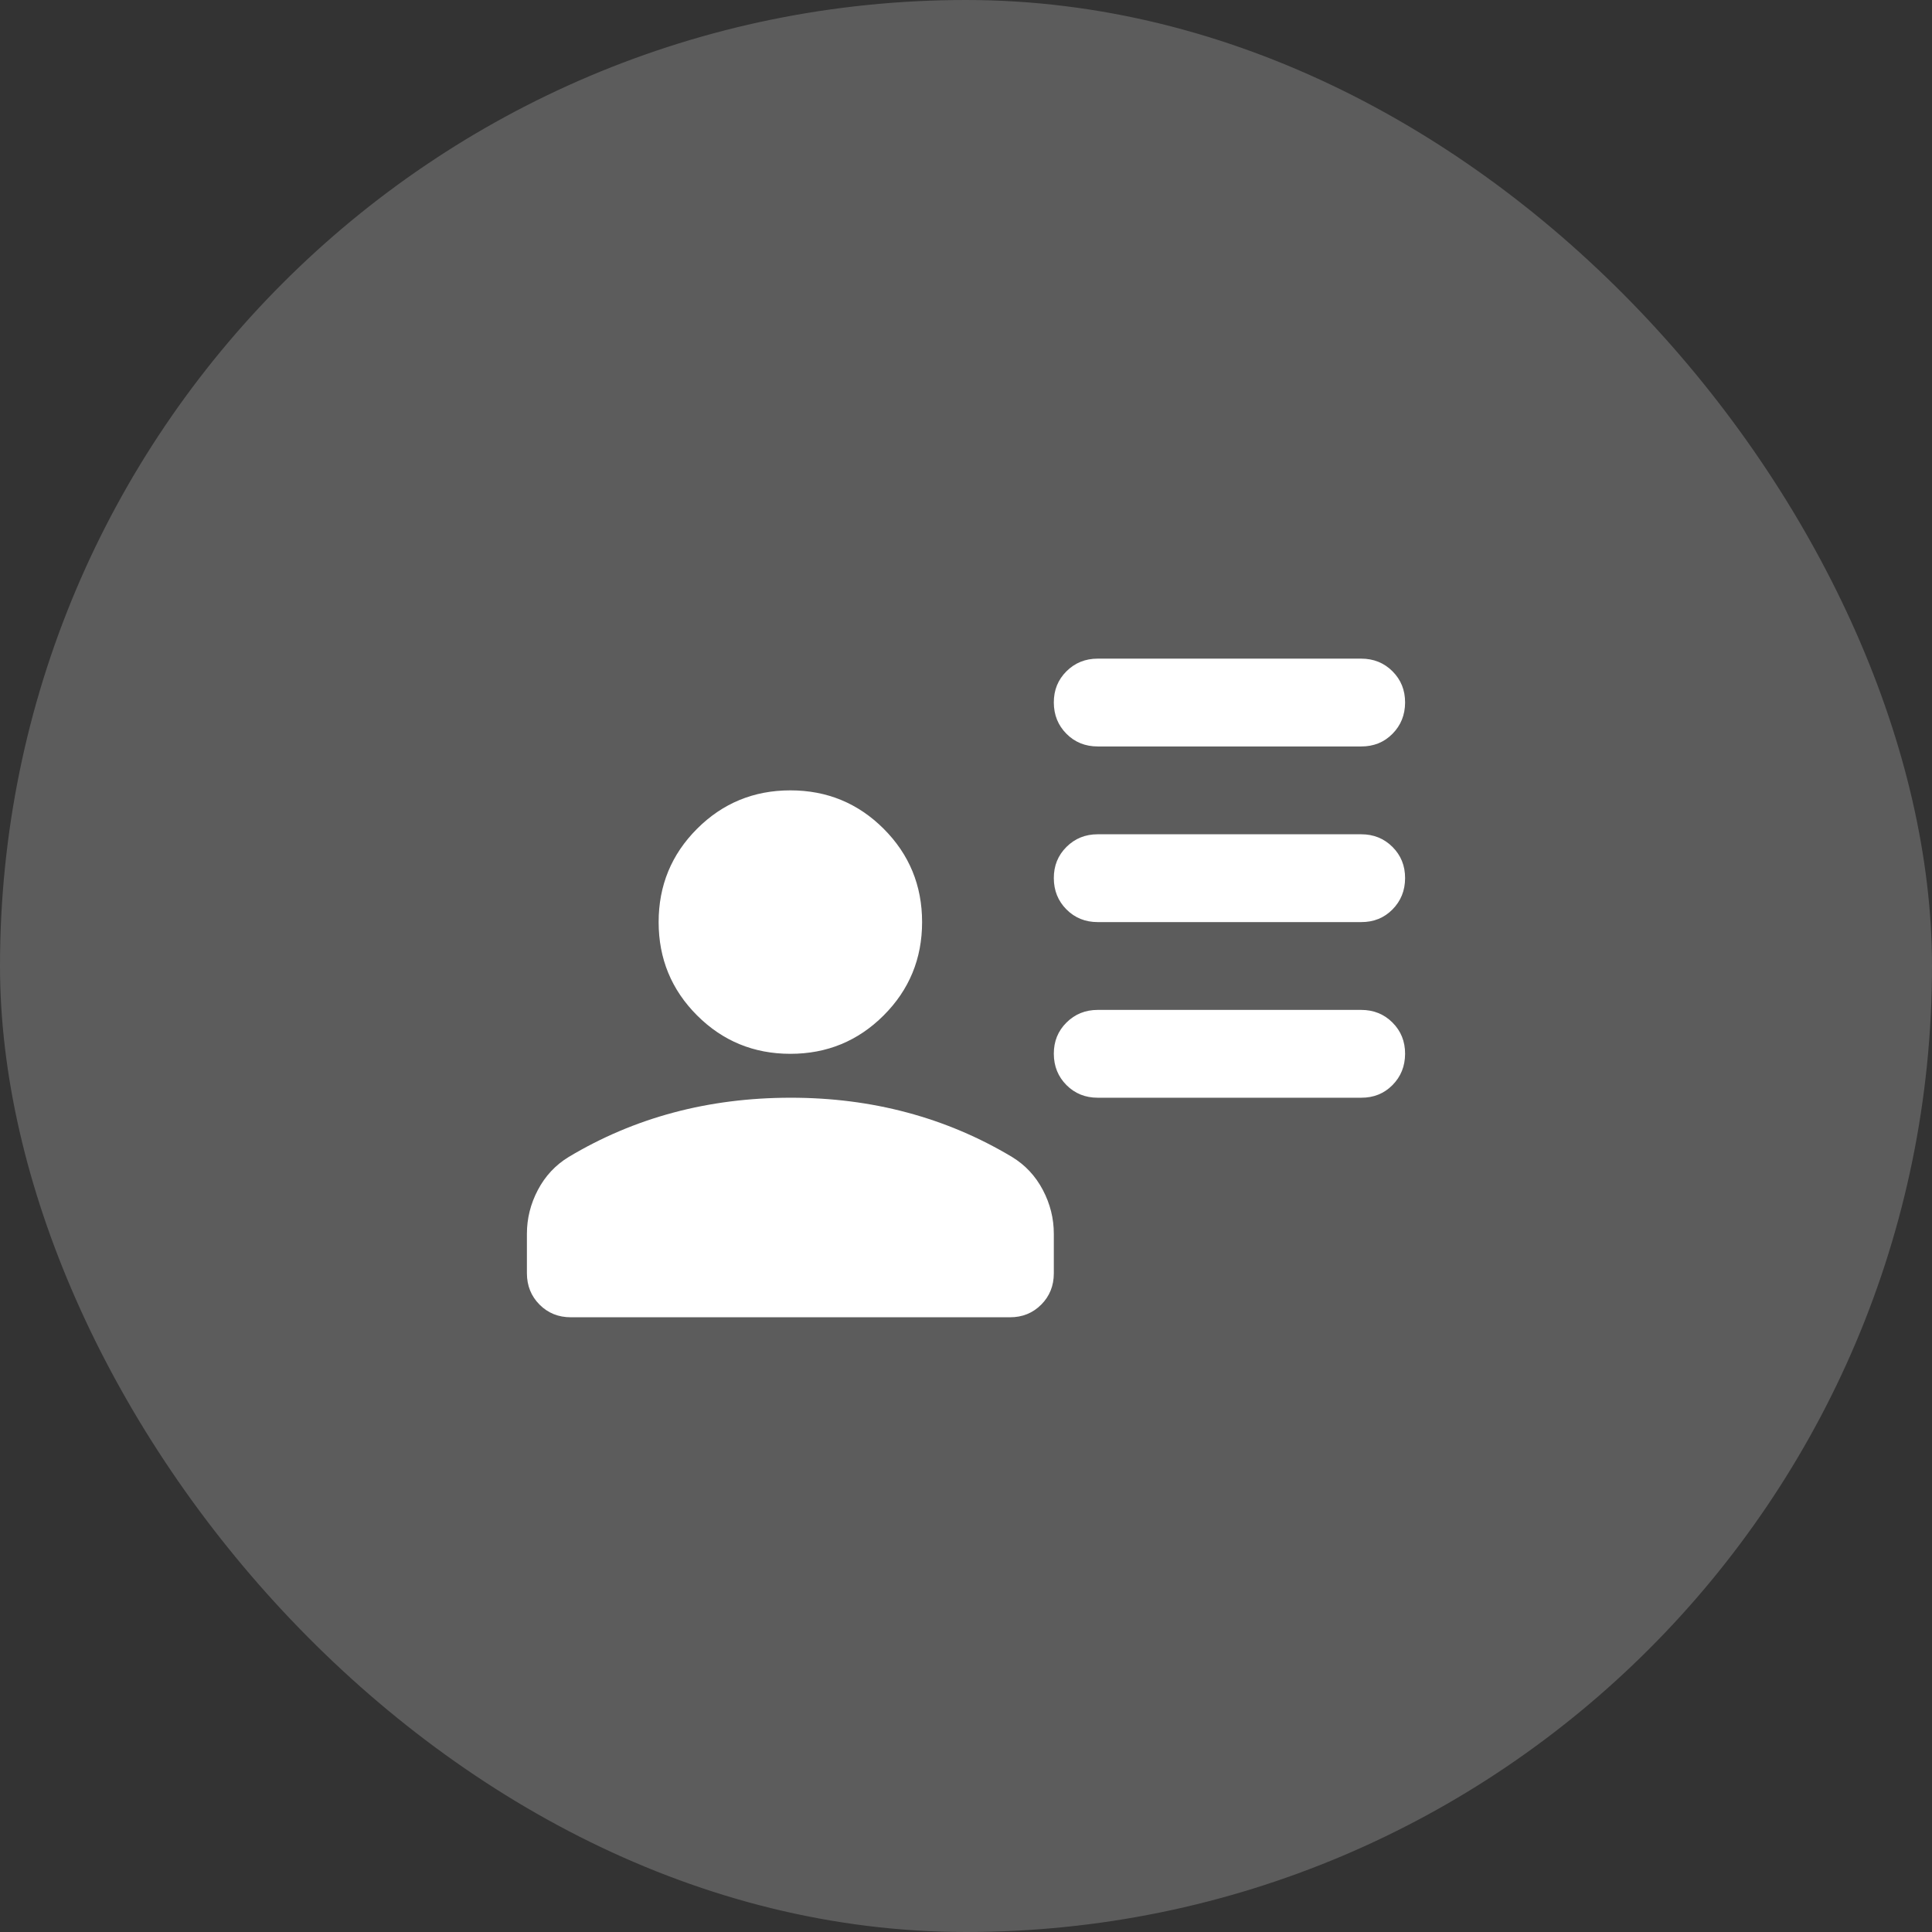
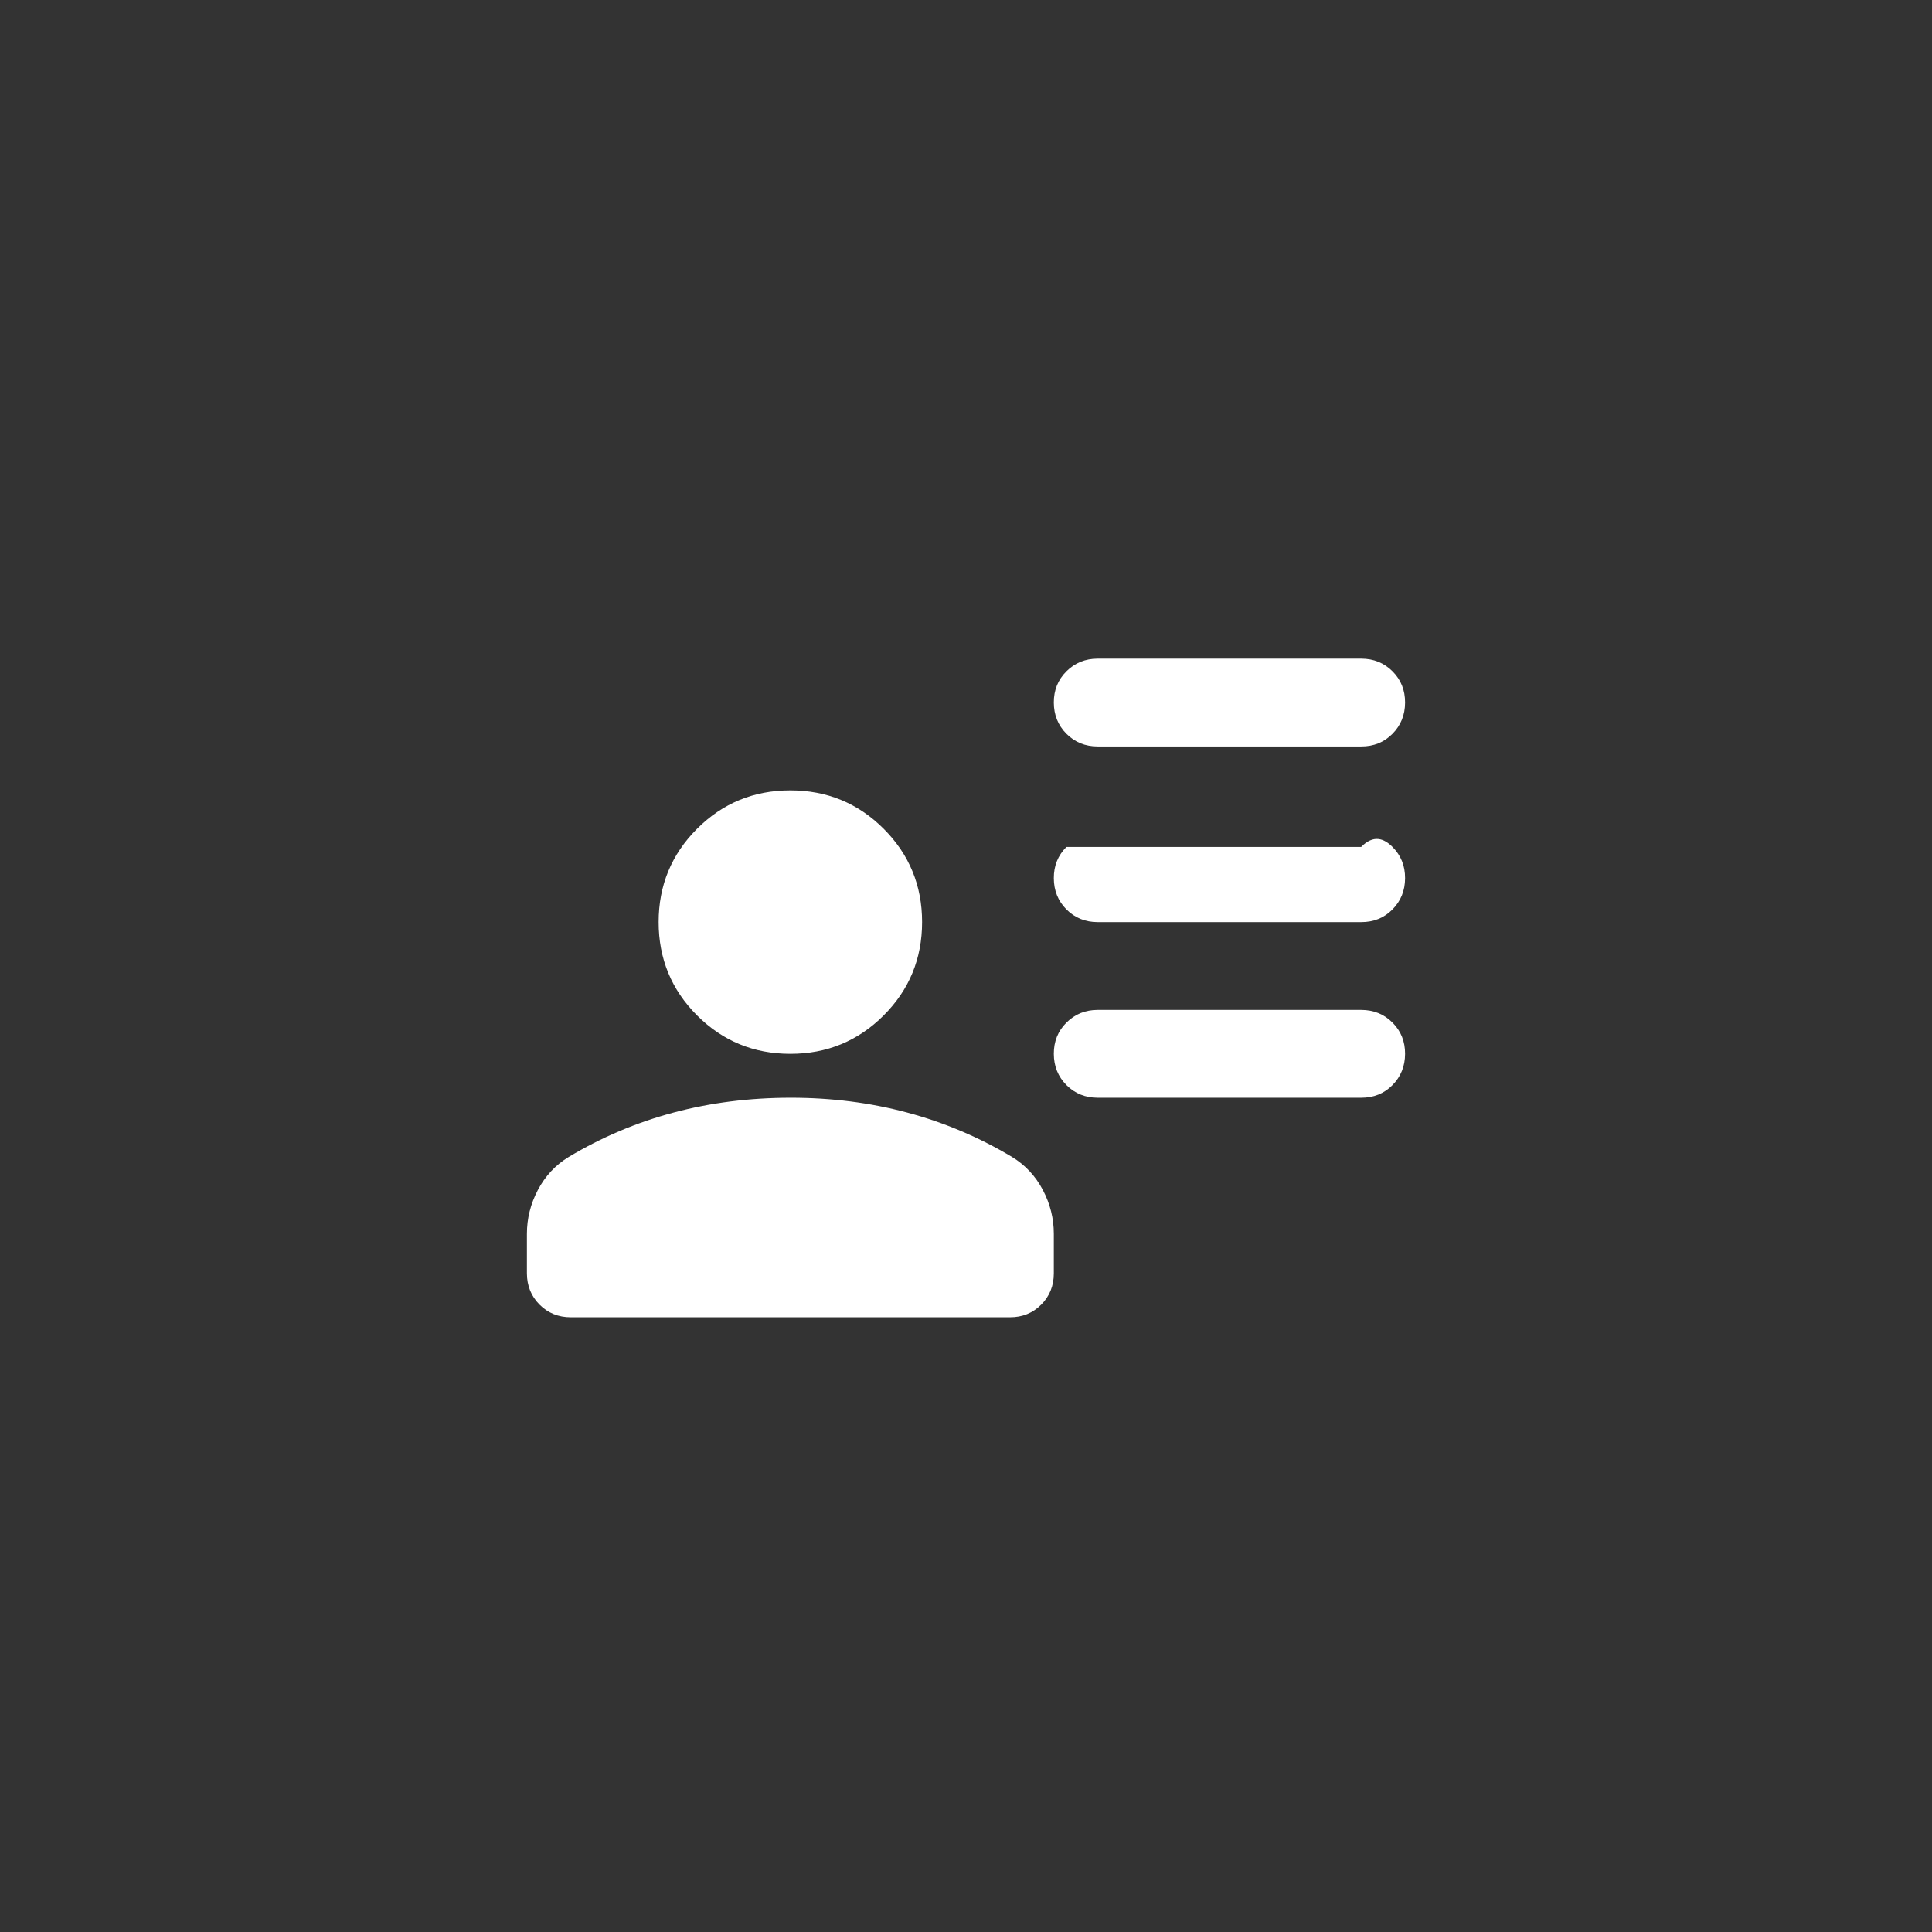
<svg xmlns="http://www.w3.org/2000/svg" width="44" height="44" viewBox="0 0 44 44" fill="none">
  <rect x="0" y="0" width="44" height="44" fill="#333333" stroke="none" />
-   <rect width="44" height="44" rx="22" fill="white" fill-opacity="0.2" />
-   <path d="M25 17C24.717 17 24.479 16.904 24.288 16.712C24.097 16.52 24.001 16.283 24 16C23.999 15.717 24.095 15.48 24.288 15.288C24.481 15.096 24.718 15 25 15H31C31.283 15 31.521 15.096 31.713 15.288C31.905 15.48 32.001 15.717 32 16C31.999 16.283 31.903 16.52 31.712 16.713C31.521 16.906 31.283 17.001 31 17H25ZM25 21C24.717 21 24.479 20.904 24.288 20.712C24.097 20.52 24.001 20.283 24 20C23.999 19.717 24.095 19.48 24.288 19.288C24.481 19.096 24.718 19 25 19H31C31.283 19 31.521 19.096 31.713 19.288C31.905 19.48 32.001 19.717 32 20C31.999 20.283 31.903 20.52 31.712 20.713C31.521 20.906 31.283 21.001 31 21H25ZM25 25C24.717 25 24.479 24.904 24.288 24.712C24.097 24.52 24.001 24.283 24 24C23.999 23.717 24.095 23.48 24.288 23.288C24.481 23.096 24.718 23 25 23H31C31.283 23 31.521 23.096 31.713 23.288C31.905 23.48 32.001 23.717 32 24C31.999 24.283 31.903 24.52 31.712 24.713C31.521 24.906 31.283 25.001 31 25H25ZM18 24C17.167 24 16.458 23.708 15.875 23.125C15.292 22.542 15 21.833 15 21C15 20.167 15.292 19.458 15.875 18.875C16.458 18.292 17.167 18 18 18C18.833 18 19.542 18.292 20.125 18.875C20.708 19.458 21 20.167 21 21C21 21.833 20.708 22.542 20.125 23.125C19.542 23.708 18.833 24 18 24ZM12 29V28.1C12 27.75 12.083 27.417 12.25 27.1C12.417 26.783 12.65 26.533 12.95 26.35C13.7 25.9 14.496 25.563 15.338 25.338C16.18 25.113 17.067 25.001 18 25C18.933 24.999 19.82 25.112 20.663 25.338C21.506 25.564 22.301 25.901 23.05 26.35C23.35 26.533 23.583 26.783 23.75 27.1C23.917 27.417 24 27.75 24 28.1V29C24 29.283 23.904 29.521 23.712 29.713C23.52 29.905 23.283 30.001 23 30H13C12.717 30 12.479 29.904 12.288 29.712C12.097 29.52 12.001 29.283 12 29Z" fill="white" />
+   <path d="M25 17C24.717 17 24.479 16.904 24.288 16.712C24.097 16.52 24.001 16.283 24 16C23.999 15.717 24.095 15.48 24.288 15.288C24.481 15.096 24.718 15 25 15H31C31.283 15 31.521 15.096 31.713 15.288C31.905 15.48 32.001 15.717 32 16C31.999 16.283 31.903 16.52 31.712 16.713C31.521 16.906 31.283 17.001 31 17H25ZM25 21C24.717 21 24.479 20.904 24.288 20.712C24.097 20.52 24.001 20.283 24 20C23.999 19.717 24.095 19.48 24.288 19.288H31C31.283 19 31.521 19.096 31.713 19.288C31.905 19.48 32.001 19.717 32 20C31.999 20.283 31.903 20.52 31.712 20.713C31.521 20.906 31.283 21.001 31 21H25ZM25 25C24.717 25 24.479 24.904 24.288 24.712C24.097 24.52 24.001 24.283 24 24C23.999 23.717 24.095 23.48 24.288 23.288C24.481 23.096 24.718 23 25 23H31C31.283 23 31.521 23.096 31.713 23.288C31.905 23.48 32.001 23.717 32 24C31.999 24.283 31.903 24.52 31.712 24.713C31.521 24.906 31.283 25.001 31 25H25ZM18 24C17.167 24 16.458 23.708 15.875 23.125C15.292 22.542 15 21.833 15 21C15 20.167 15.292 19.458 15.875 18.875C16.458 18.292 17.167 18 18 18C18.833 18 19.542 18.292 20.125 18.875C20.708 19.458 21 20.167 21 21C21 21.833 20.708 22.542 20.125 23.125C19.542 23.708 18.833 24 18 24ZM12 29V28.1C12 27.75 12.083 27.417 12.25 27.1C12.417 26.783 12.65 26.533 12.95 26.35C13.7 25.9 14.496 25.563 15.338 25.338C16.18 25.113 17.067 25.001 18 25C18.933 24.999 19.82 25.112 20.663 25.338C21.506 25.564 22.301 25.901 23.05 26.35C23.35 26.533 23.583 26.783 23.75 27.1C23.917 27.417 24 27.75 24 28.1V29C24 29.283 23.904 29.521 23.712 29.713C23.52 29.905 23.283 30.001 23 30H13C12.717 30 12.479 29.904 12.288 29.712C12.097 29.52 12.001 29.283 12 29Z" fill="white" />
</svg>